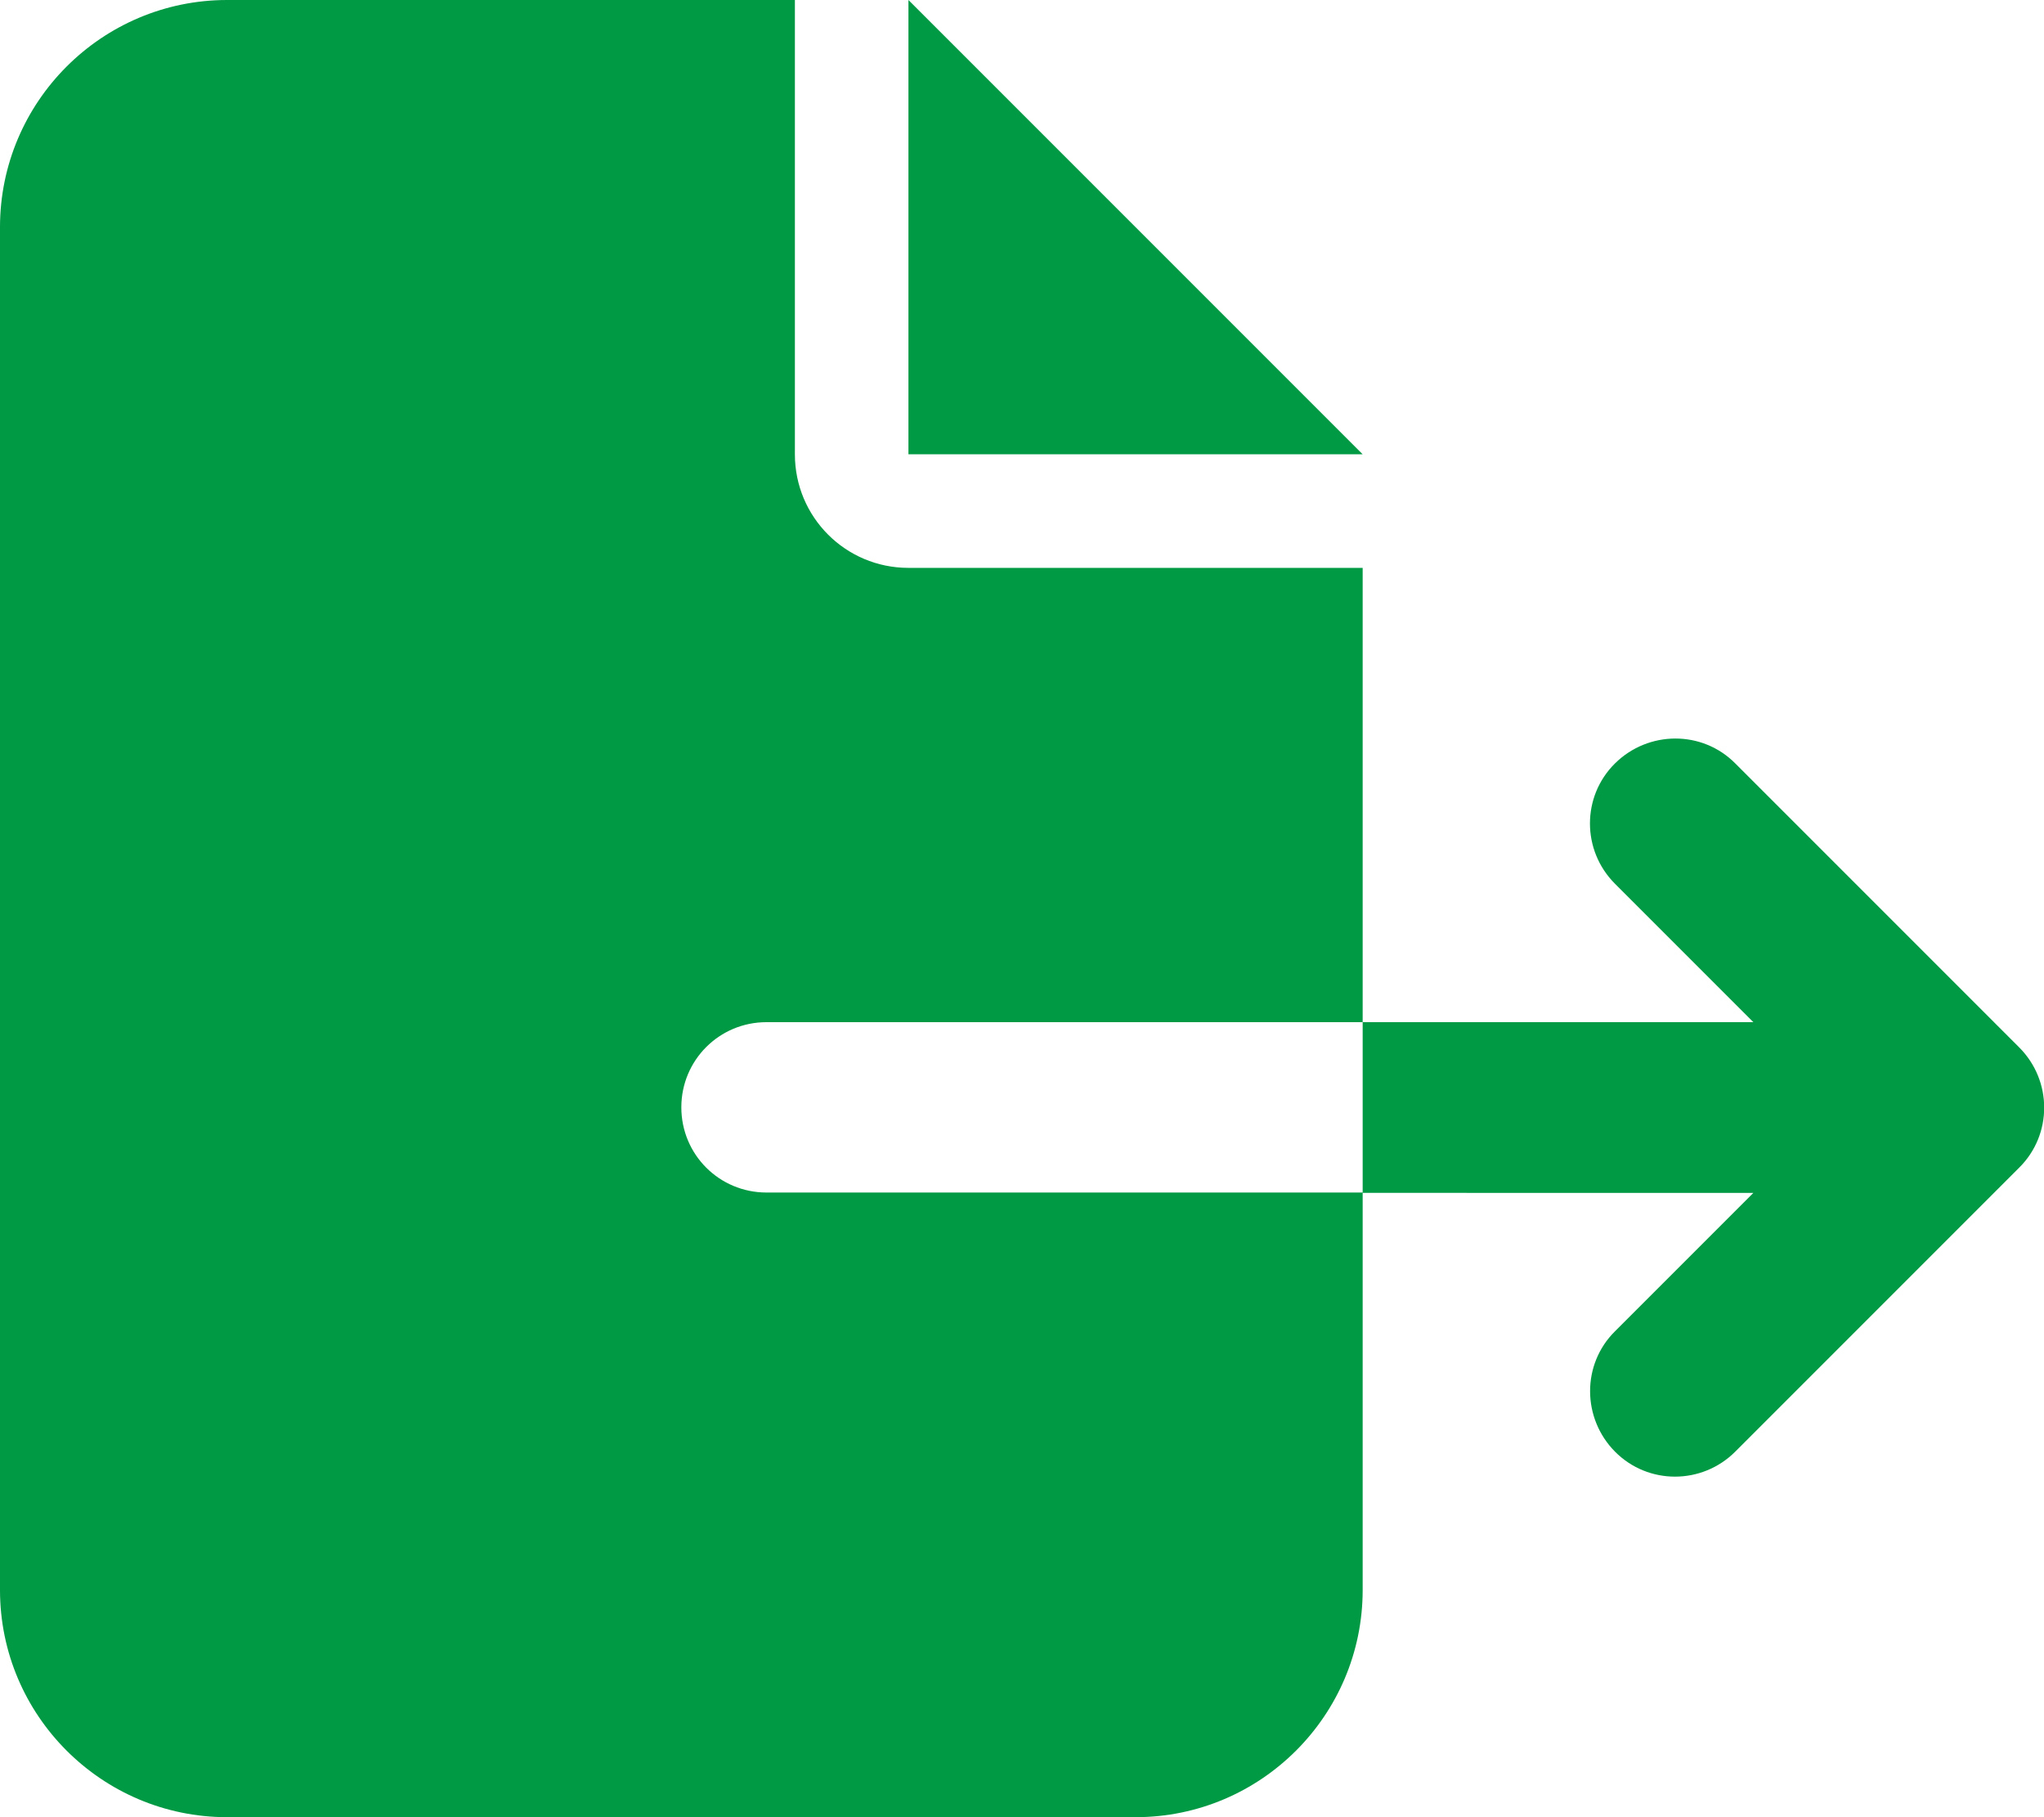
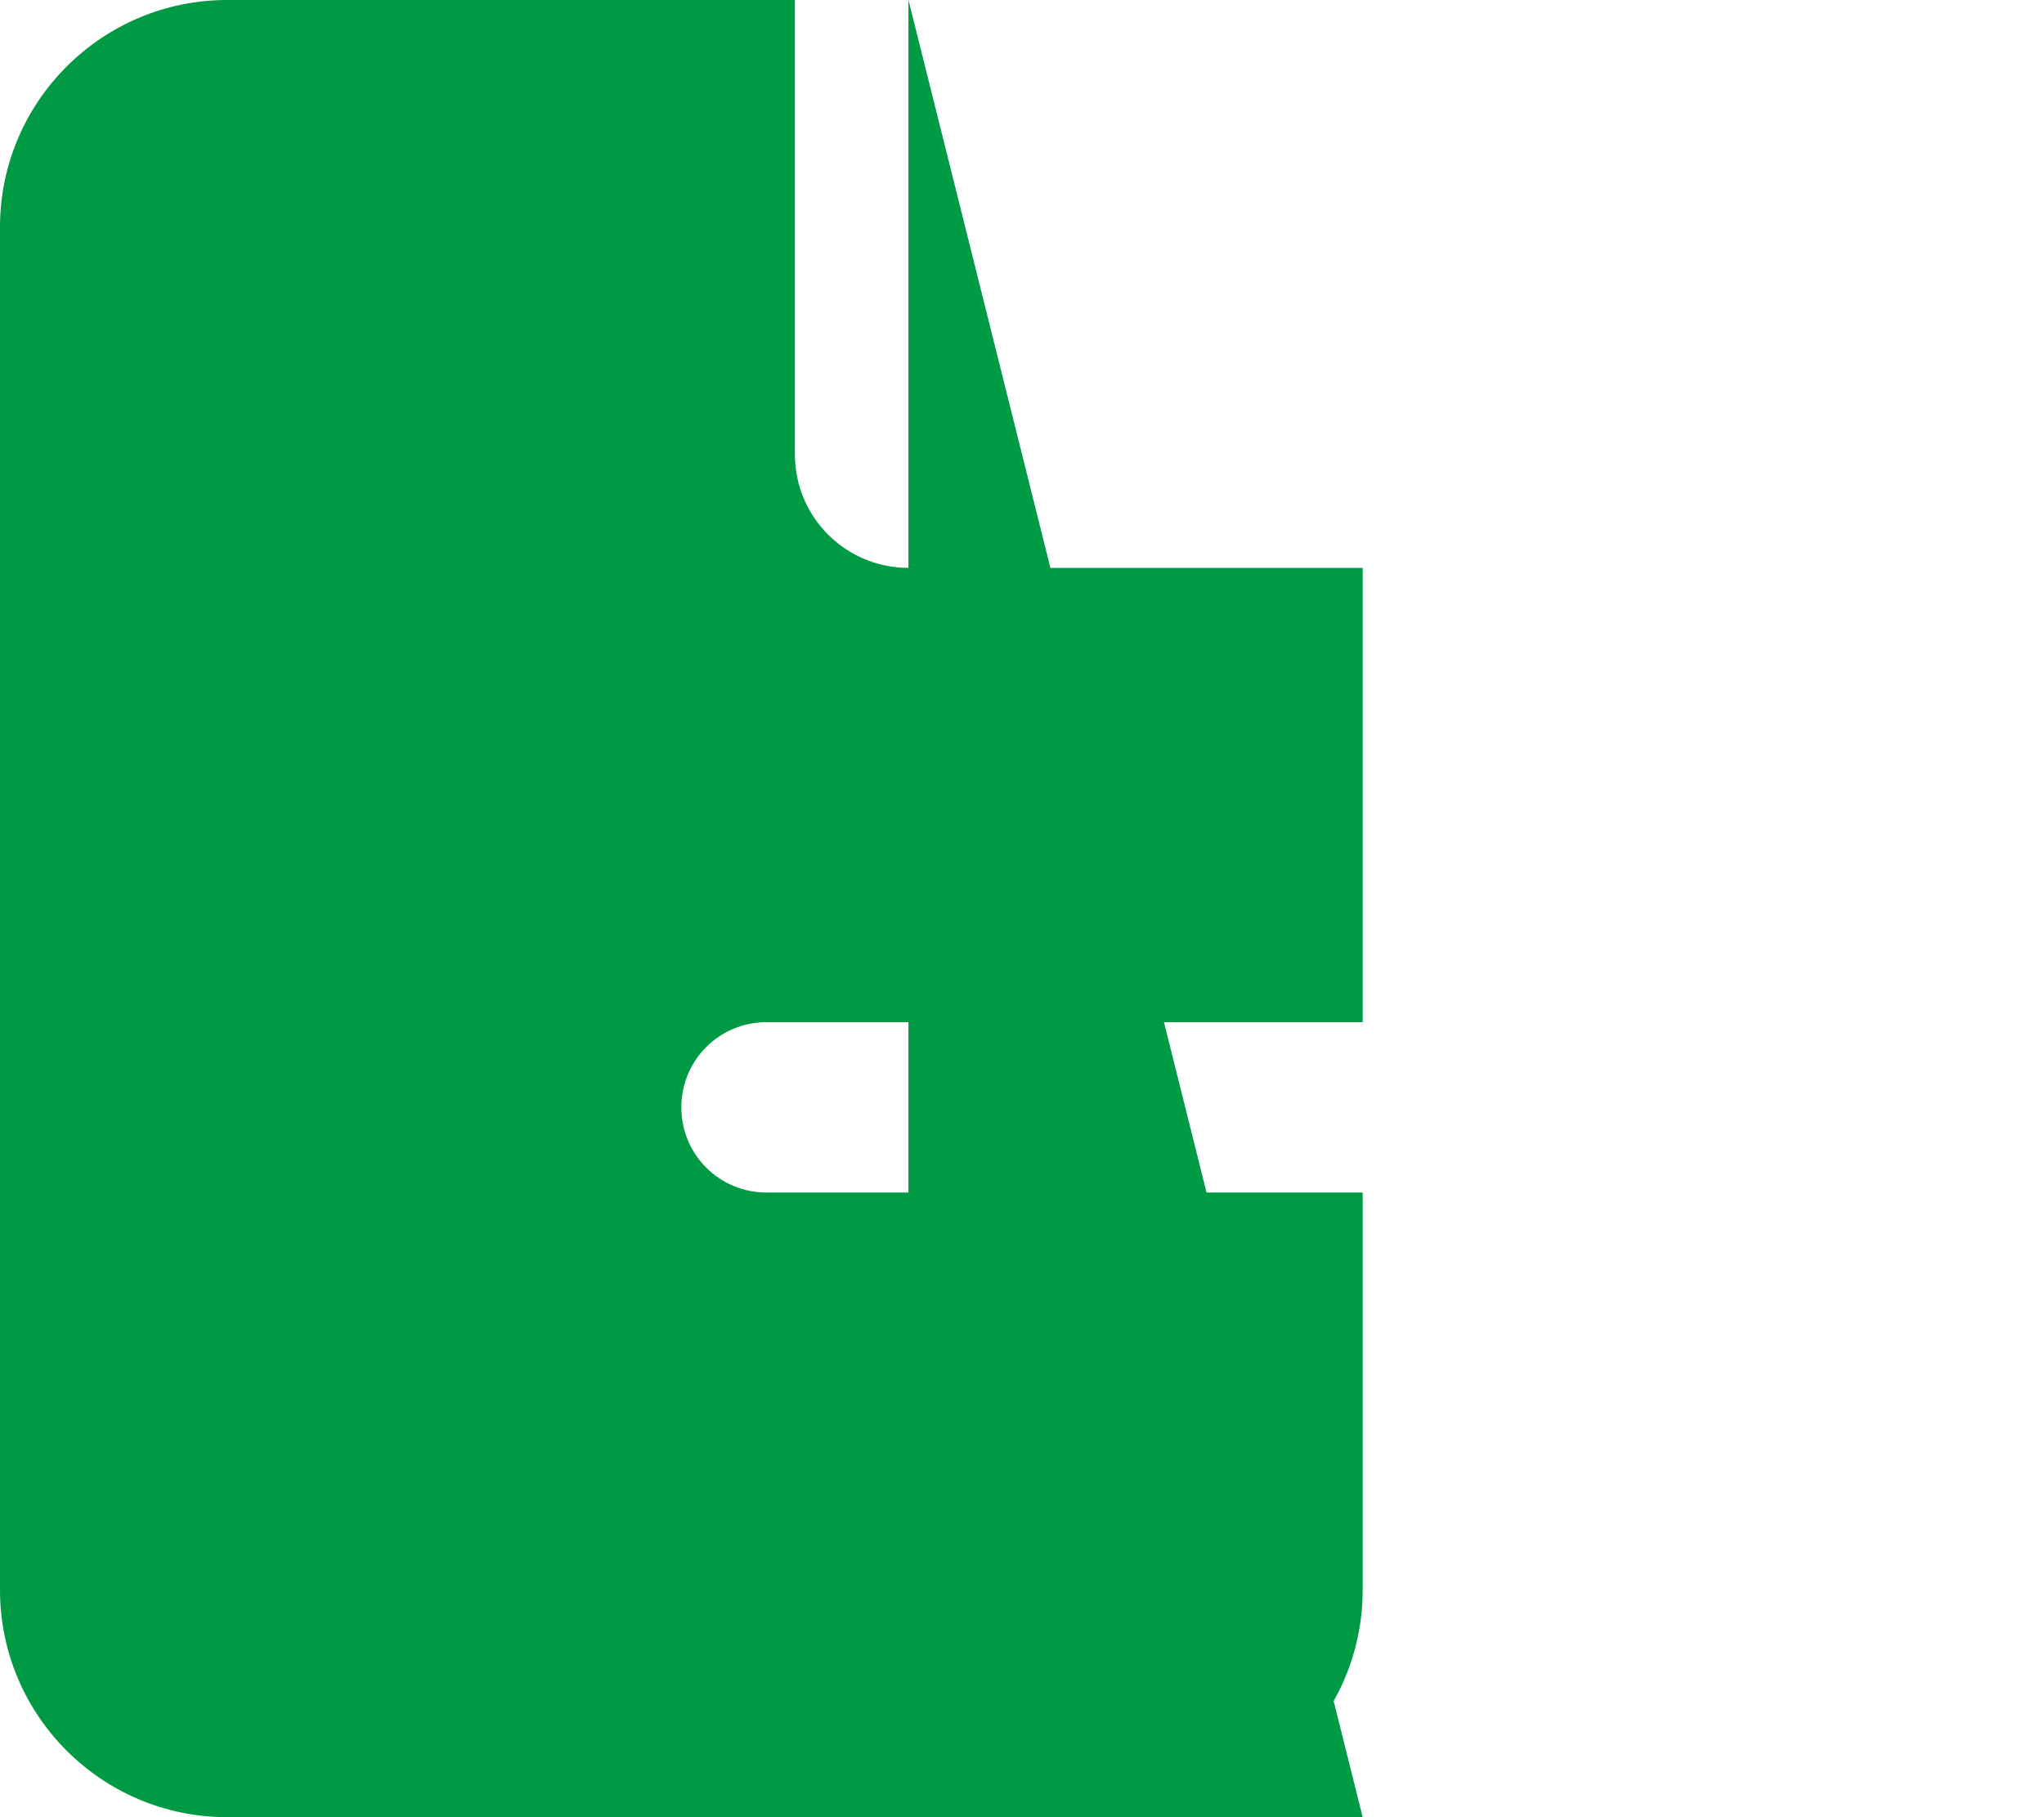
<svg xmlns="http://www.w3.org/2000/svg" data-name="Layer 1" viewBox="0 0 576 512">
-   <path d="M0 64C0 28.7 28.7 0 64 0h160v128c0 17.7 14.3 32 32 32h128v128H216c-13.3 0-24 10.7-24 24s10.7 24 24 24h168v112c0 35.3-28.7 64-64 64H64c-35.3 0-64-28.7-64-64zm384 272v-48h110.1l-39-39c-9.4-9.4-9.4-24.6 0-33.9s24.6-9.4 33.9 0l80 80c9.4 9.4 9.4 24.6 0 33.9l-80 80c-9.4 9.4-24.6 9.4-33.9 0s-9.4-24.6 0-33.9l39-39H384Zm0-208H256V0z" style="fill:#094;stroke-width:0" />
+   <path d="M0 64C0 28.7 28.7 0 64 0h160v128c0 17.7 14.3 32 32 32h128v128H216c-13.3 0-24 10.7-24 24s10.7 24 24 24h168v112c0 35.3-28.7 64-64 64H64c-35.3 0-64-28.7-64-64m384 272v-48h110.1l-39-39c-9.4-9.4-9.4-24.6 0-33.9s24.6-9.4 33.9 0l80 80c9.4 9.4 9.4 24.6 0 33.9l-80 80c-9.4 9.4-24.6 9.4-33.9 0s-9.4-24.6 0-33.9l39-39H384Zm0-208H256V0z" style="fill:#094;stroke-width:0" />
</svg>